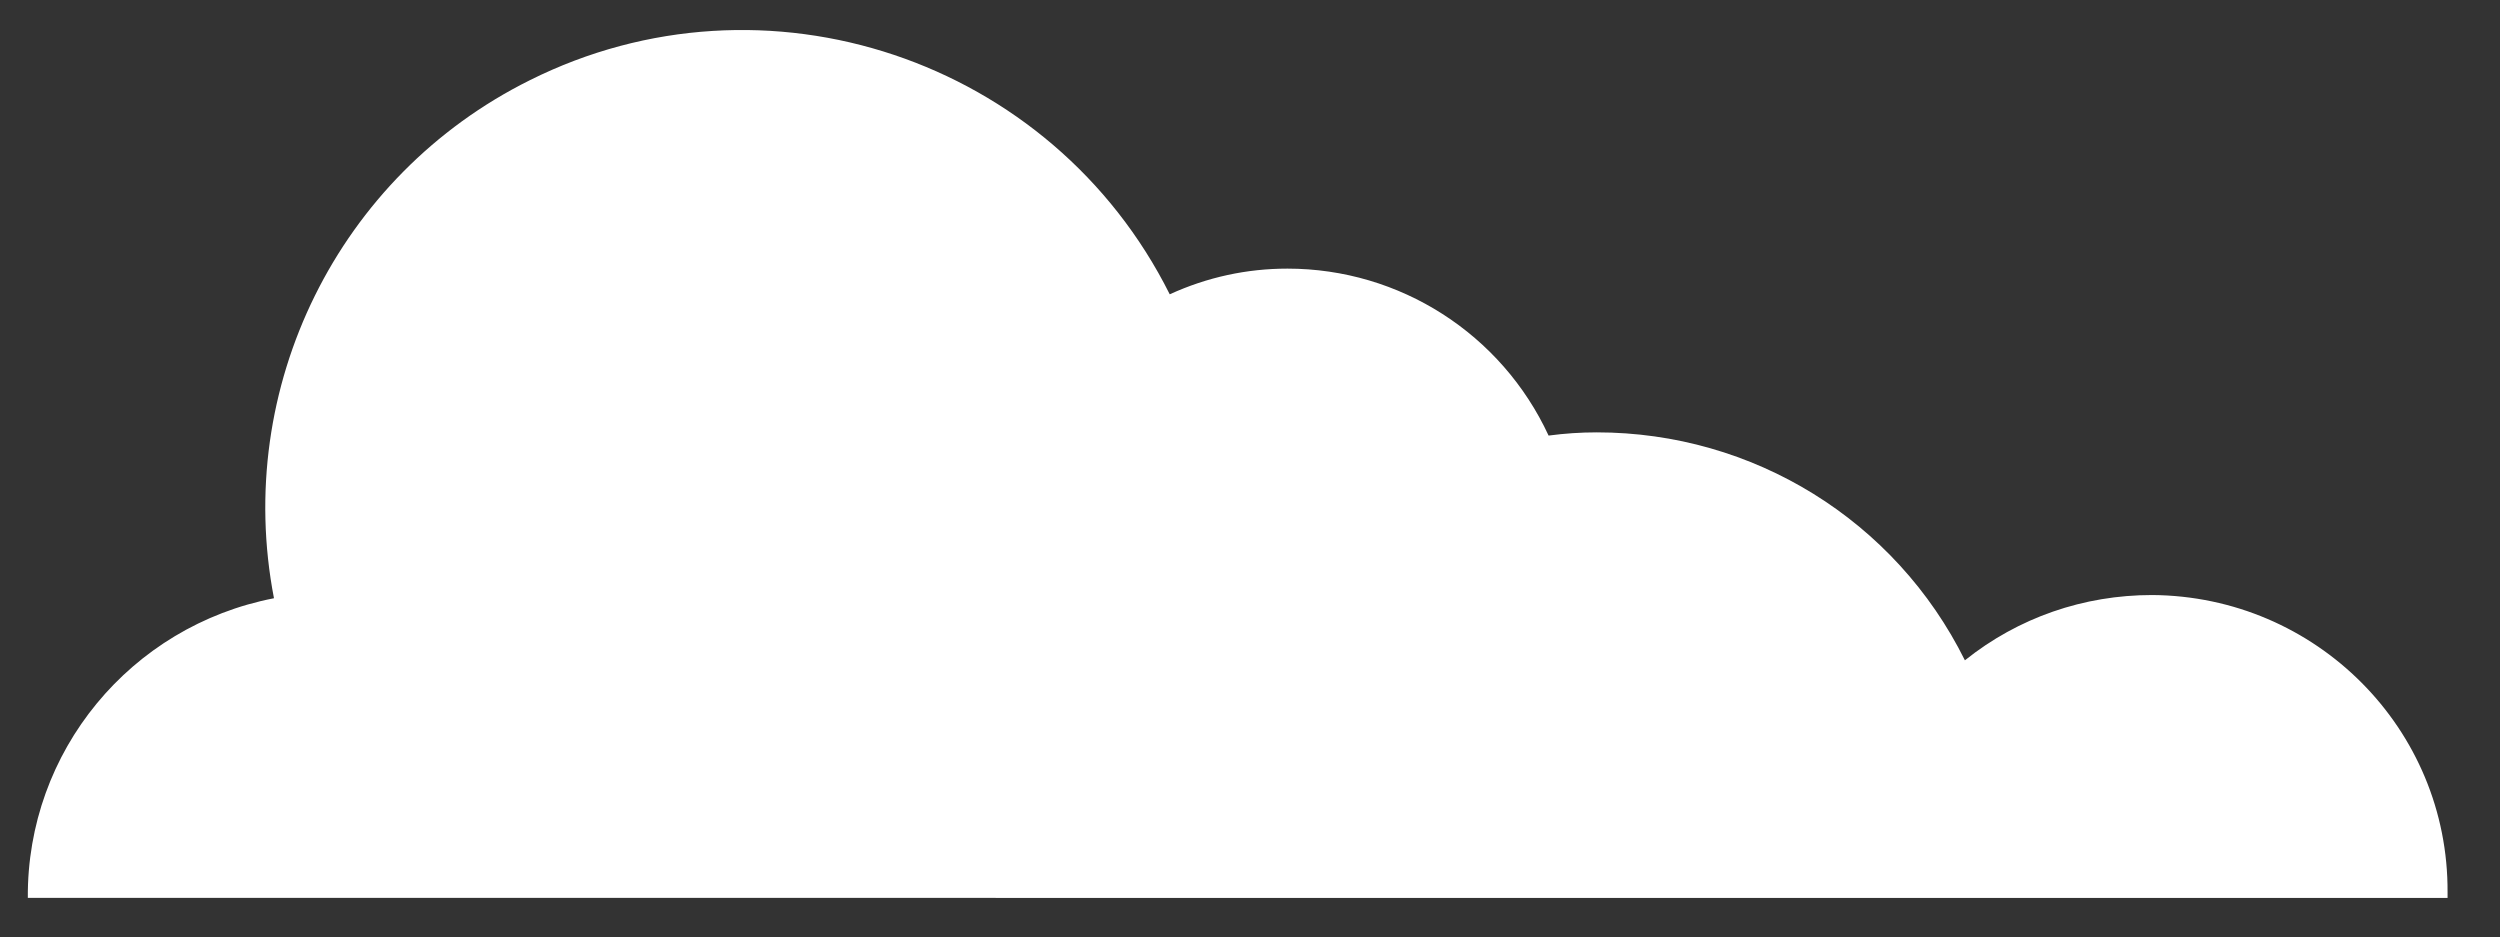
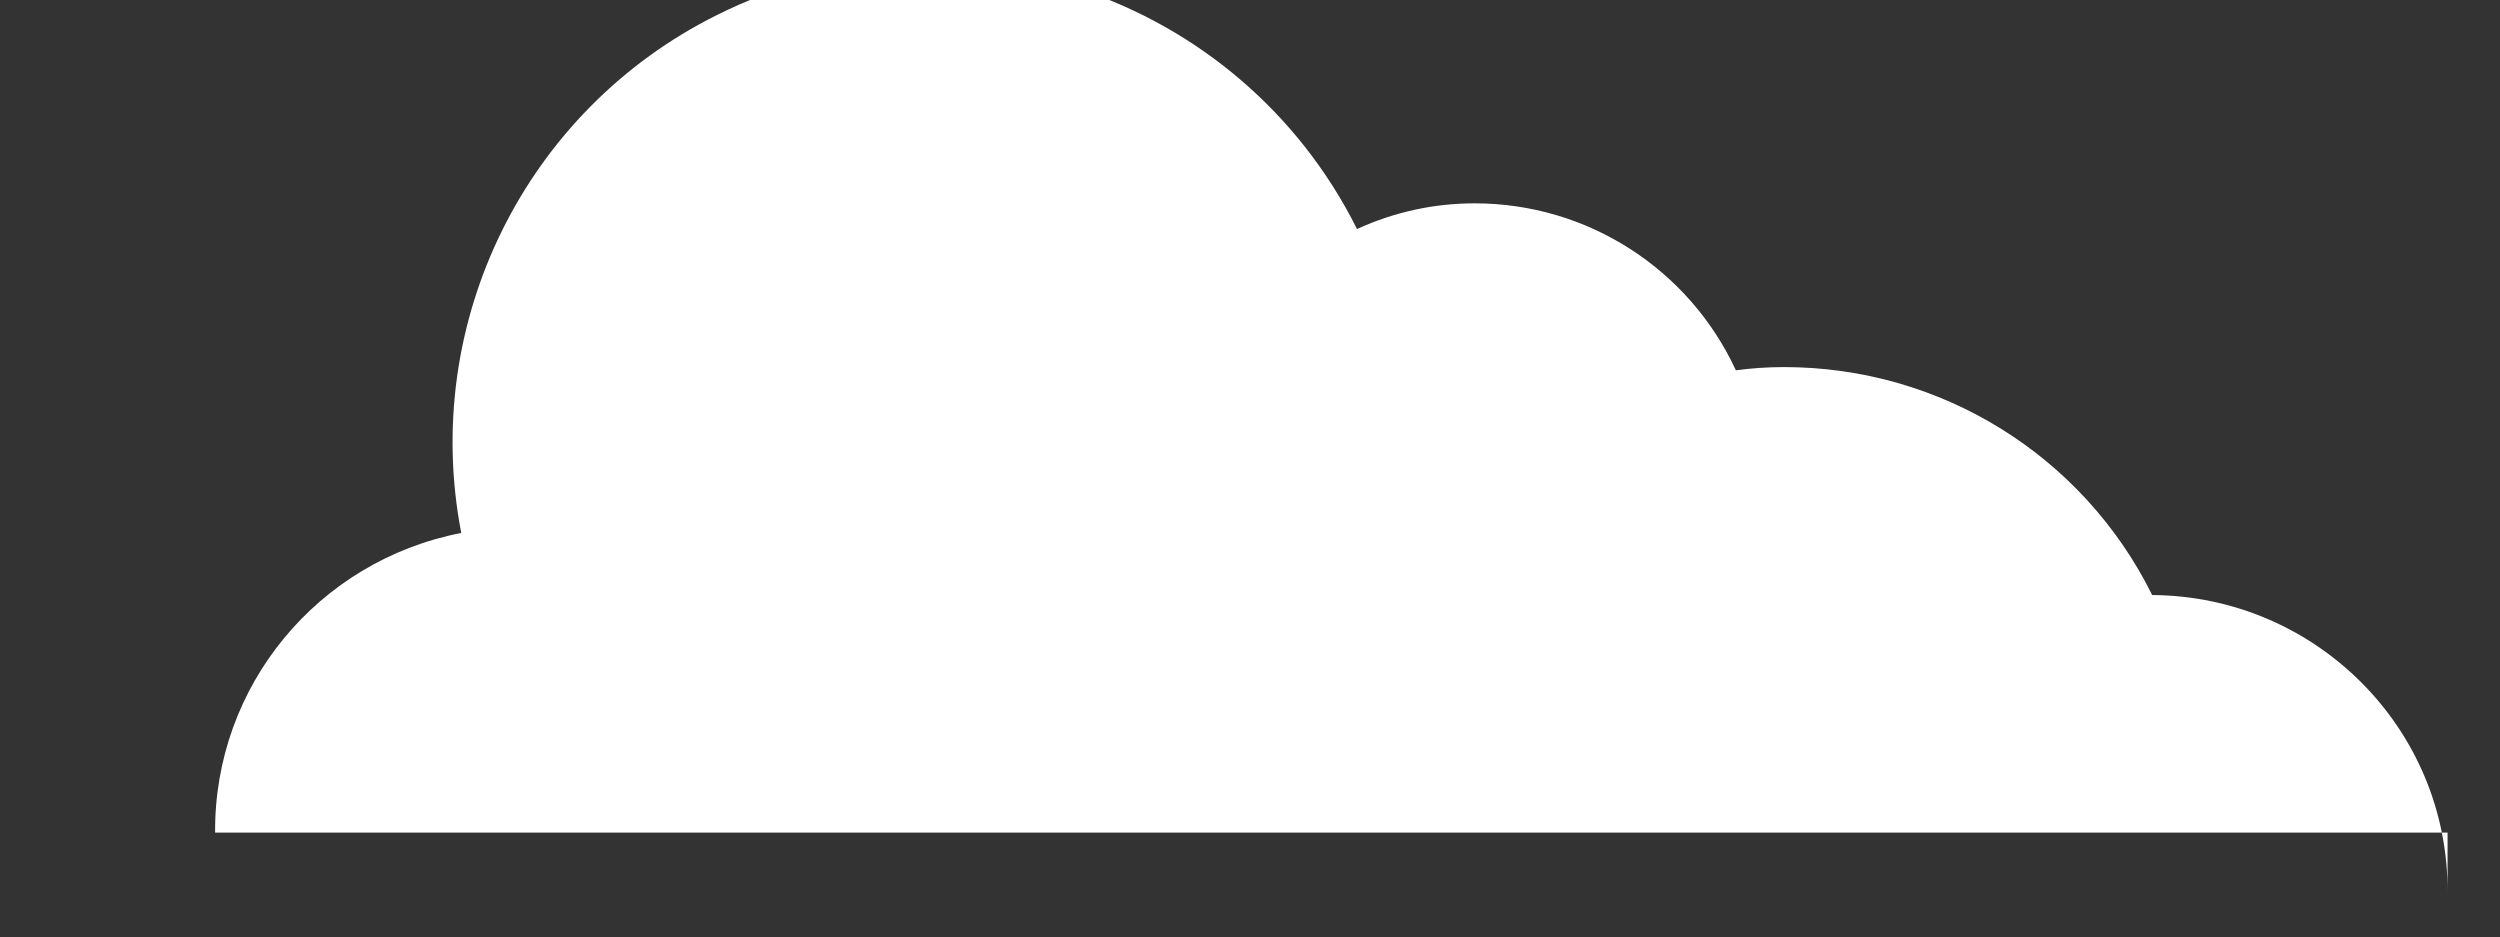
<svg xmlns="http://www.w3.org/2000/svg" version="1.1" id="ffb41853-4d37-4a30-bb68-01ddd8397096" x="0px" y="0px" viewBox="0 0 233.6 87.6" style="enable-background:new 0 0 233.6 87.6;" xml:space="preserve">
  <rect x="0" y="0" width="233.6" height="87.6" fill="#333333" stroke="none" />
  <style type="text/css">
	.st0{fill:#FFFFFF;}
</style>
  <title>cloud</title>
-   <path class="st0" d="M228.7,83.7c0-0.1,0-0.2,0-0.3c0.1-15.3-12.3-27.7-27.6-27.8c-6.4,0-12.5,2.1-17.5,6.1  c-6.5-13.1-19.8-21.3-34.4-21.3c-1.5,0-3,0.1-4.5,0.3c-4.4-9.5-13.9-15.6-24.4-15.6c-3.8,0-7.5,0.8-11,2.4c-11-22-37.8-31-59.8-20  c-17.9,8.9-27.7,28.7-23.9,48.4c-13.4,2.6-23.1,14.3-23,28H228.7z" />
+   <path class="st0" d="M228.7,83.7c0-0.1,0-0.2,0-0.3c0.1-15.3-12.3-27.7-27.6-27.8c-6.5-13.1-19.8-21.3-34.4-21.3c-1.5,0-3,0.1-4.5,0.3c-4.4-9.5-13.9-15.6-24.4-15.6c-3.8,0-7.5,0.8-11,2.4c-11-22-37.8-31-59.8-20  c-17.9,8.9-27.7,28.7-23.9,48.4c-13.4,2.6-23.1,14.3-23,28H228.7z" />
</svg>